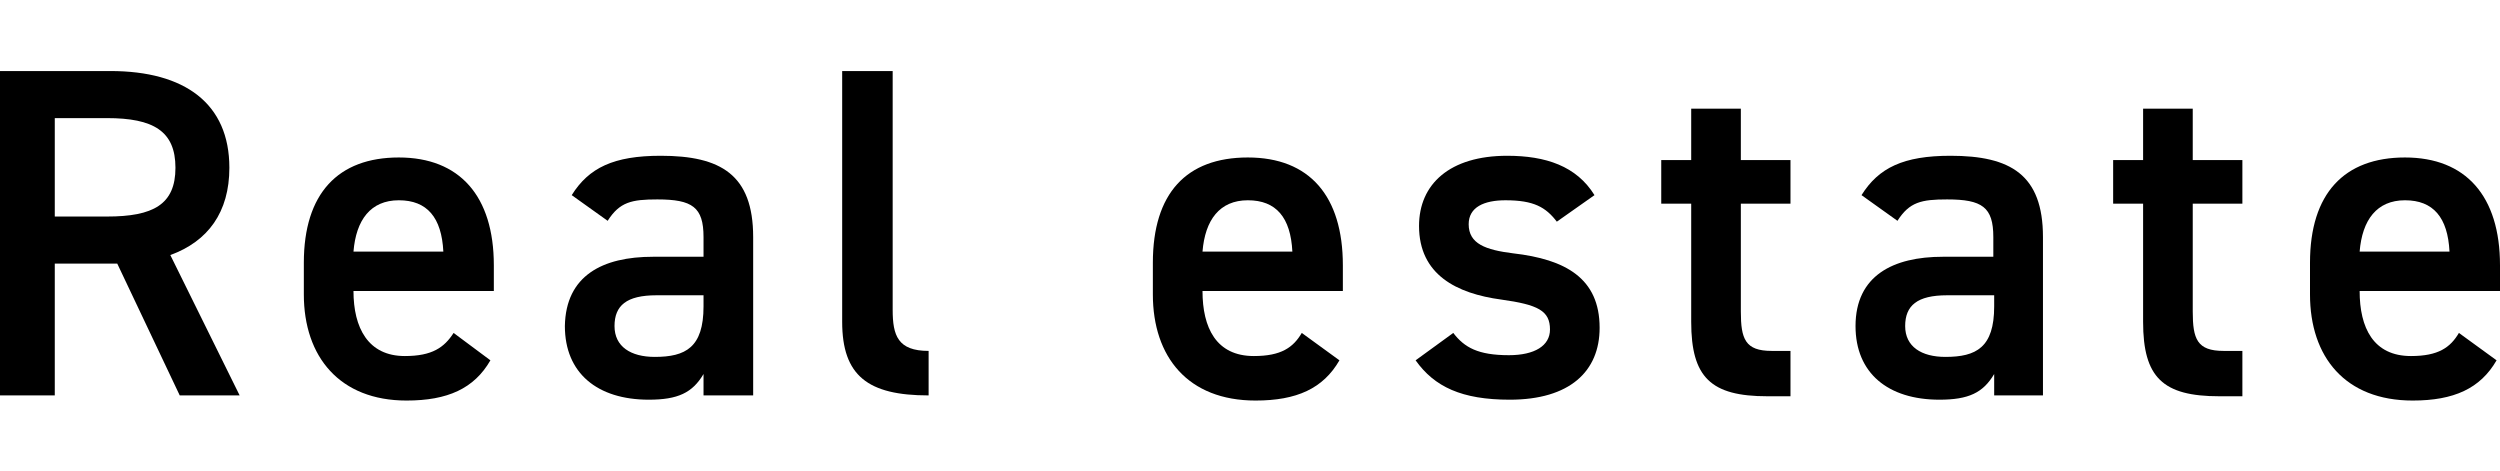
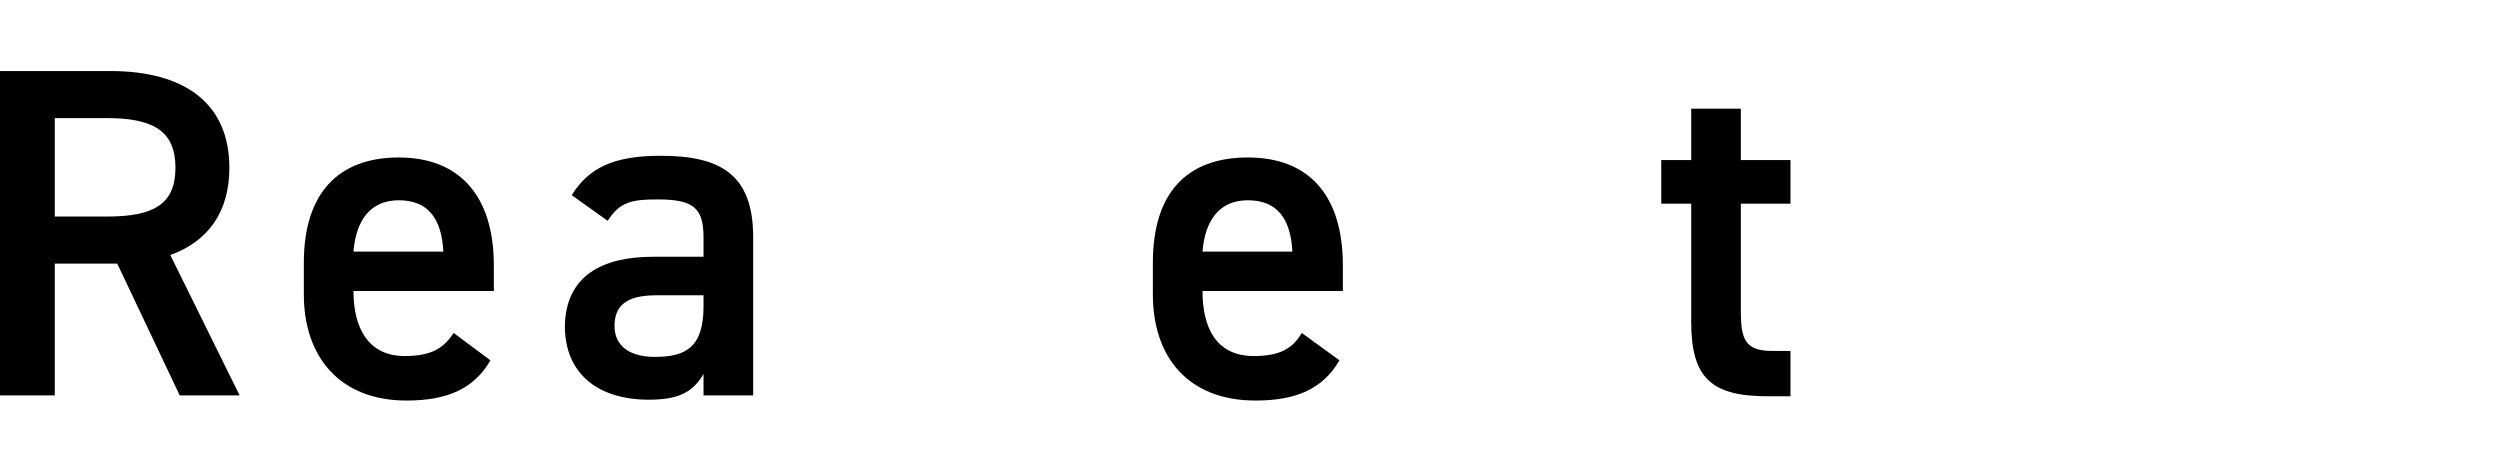
<svg xmlns="http://www.w3.org/2000/svg" version="1.1" id="Layer_2_00000147911643249049574260000008793965474621411201_" x="0px" y="0px" viewBox="0 0 292.1 55" style="enable-background:new 0 0 292.1 55;" xml:space="preserve">
  <g id="_レイヤー_1">
    <g>
      <path d="M21,46.2l-7.3-15.4H6.4v15.4H0V8.3h12.9c8.7,0,13.9,3.8,13.9,11.3c0,5.2-2.5,8.6-6.9,10.2L28,46.2H21L21,46.2z M12.5,25.3    c5.4,0,8-1.4,8-5.7s-2.6-5.8-8-5.8H6.4v11.5C6.4,25.3,12.5,25.3,12.5,25.3z" />
      <path d="M57.3,42.1c-1.9,3.3-5,4.7-9.8,4.7c-7.8,0-12-5.1-12-12.4v-3.7c0-8.1,4-12.3,11.1-12.3s11.1,4.5,11.1,12.6v3H41.3V34    c0,4.3,1.7,7.6,6,7.6c3.2,0,4.6-1,5.7-2.7L57.3,42.1L57.3,42.1z M41.3,29.4h10.5c-0.2-4-1.9-6-5.2-6S41.6,25.7,41.3,29.4z" />
      <path d="M76.3,30h5.9v-2.3c0-3.5-1.3-4.4-5.4-4.4c-3,0-4.4,0.3-5.8,2.5l-4.2-3c2-3.2,4.9-4.6,10.4-4.6c7,0,10.8,2.2,10.8,9.5v18.5    h-5.8v-2.5c-1.3,2.2-3,3-6.4,3c-6,0-9.8-3.1-9.8-8.6C66.1,32.2,70.4,30,76.3,30L76.3,30z M82.2,34.5h-5.5c-3.5,0-4.9,1.2-4.9,3.6    c0,2.4,1.9,3.6,4.7,3.6c3.6,0,5.7-1.1,5.7-5.9V34.5z" />
-       <path d="M98.4,8.3h5.9v27.9c0,3,0.6,4.8,4.2,4.8v5.2c-7.1,0-10.1-2.3-10.1-8.6L98.4,8.3L98.4,8.3z" />
      <path d="M156.5,42.1c-1.9,3.3-5,4.7-9.8,4.7c-7.9,0-12-5.1-12-12.4v-3.7c0-8.1,3.9-12.3,11.1-12.3s11.1,4.5,11.1,12.6v3h-16.4V34    c0,4.3,1.6,7.6,6,7.6c3.2,0,4.6-1,5.6-2.7L156.5,42.1L156.5,42.1z M140.5,29.4H151c-0.2-4-1.9-6-5.2-6S140.8,25.7,140.5,29.4z" />
-       <path d="M181.9,25.9c-1.3-1.7-2.7-2.5-6-2.5c-2.5,0-4.3,0.8-4.3,2.8c0,2.3,2,3,5.2,3.4c6.1,0.7,10.1,2.9,10.1,8.7    c0,5.1-3.5,8.4-10.5,8.4c-5.6,0-8.8-1.5-11-4.6l4.4-3.2c1.3,1.7,2.9,2.6,6.5,2.6c3,0,4.8-1.1,4.8-3c0-2.2-1.4-2.9-5.7-3.5    c-5.2-0.7-9.6-2.9-9.6-8.6c0-4.9,3.6-8.2,10.3-8.2c4.5,0,8.1,1.2,10.2,4.6L181.9,25.9L181.9,25.9z" />
      <path d="M194.1,18.7h3.5v-6h5.8v6h5.8v5.1h-5.8v12.6c0,3.2,0.5,4.6,3.6,4.6h2.2v5.3h-2.7c-6.6,0-8.9-2.2-8.9-8.7V23.8h-3.5    L194.1,18.7L194.1,18.7z" />
-       <path d="M227,30h5.9v-2.3c0-3.5-1.3-4.4-5.4-4.4c-3,0-4.4,0.3-5.8,2.5l-4.2-3c2-3.2,4.9-4.6,10.4-4.6c7,0,10.8,2.2,10.8,9.5v18.5    H233v-2.5c-1.3,2.2-3,3-6.4,3c-6,0-9.8-3.1-9.8-8.6C216.8,32.2,221.2,30,227,30L227,30z M233,34.5h-5.5c-3.5,0-4.9,1.2-4.9,3.6    c0,2.4,1.9,3.6,4.7,3.6c3.6,0,5.7-1.1,5.7-5.9V34.5z" />
-       <path d="M246.9,18.7h3.5v-6h5.8v6h5.8v5.1h-5.8v12.6c0,3.2,0.5,4.6,3.6,4.6h2.2v5.3h-2.7c-6.6,0-8.9-2.2-8.9-8.7V23.8h-3.5    C246.9,23.8,246.9,18.7,246.9,18.7z" />
-       <path d="M291.7,42.1c-1.9,3.3-5,4.7-9.8,4.7c-7.9,0-12-5.1-12-12.4v-3.7c0-8.1,4-12.3,11.1-12.3s11.1,4.5,11.1,12.6v3h-16.4V34    c0,4.3,1.6,7.6,6,7.6c3.2,0,4.6-1,5.6-2.7L291.7,42.1L291.7,42.1z M275.7,29.4h10.5c-0.2-4-1.9-6-5.2-6S276,25.7,275.7,29.4z" />
    </g>
  </g>
</svg>